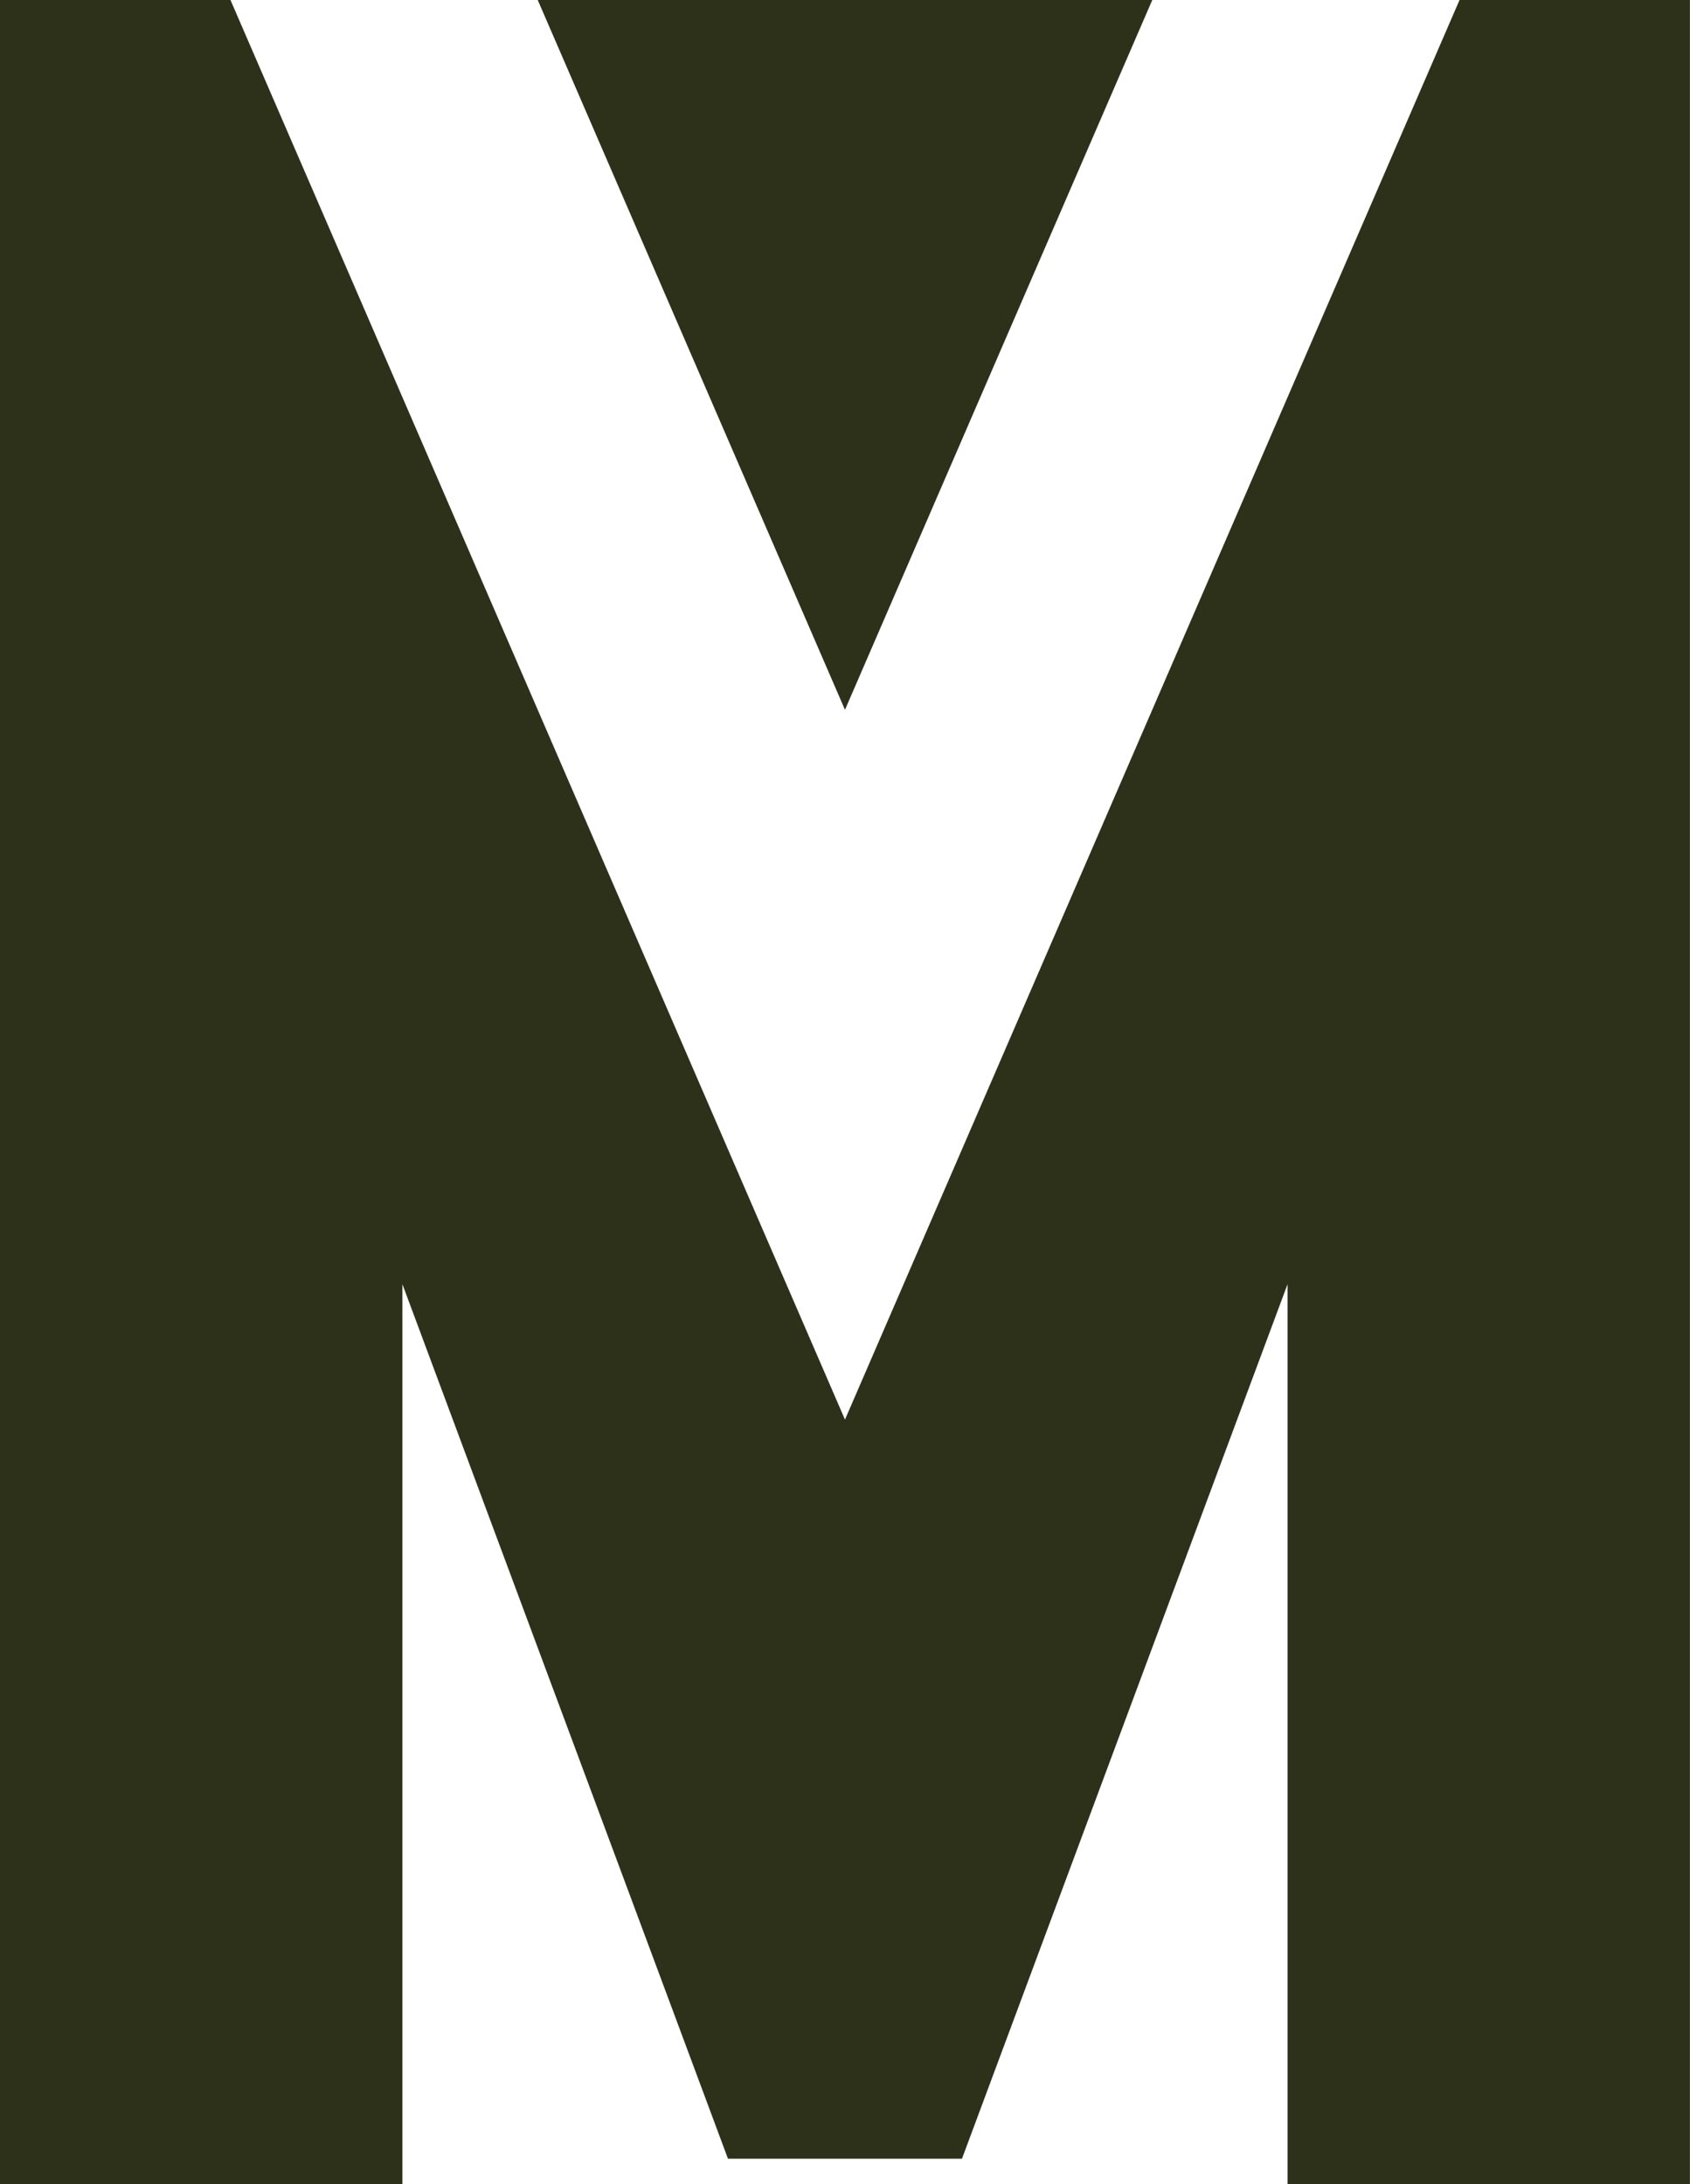
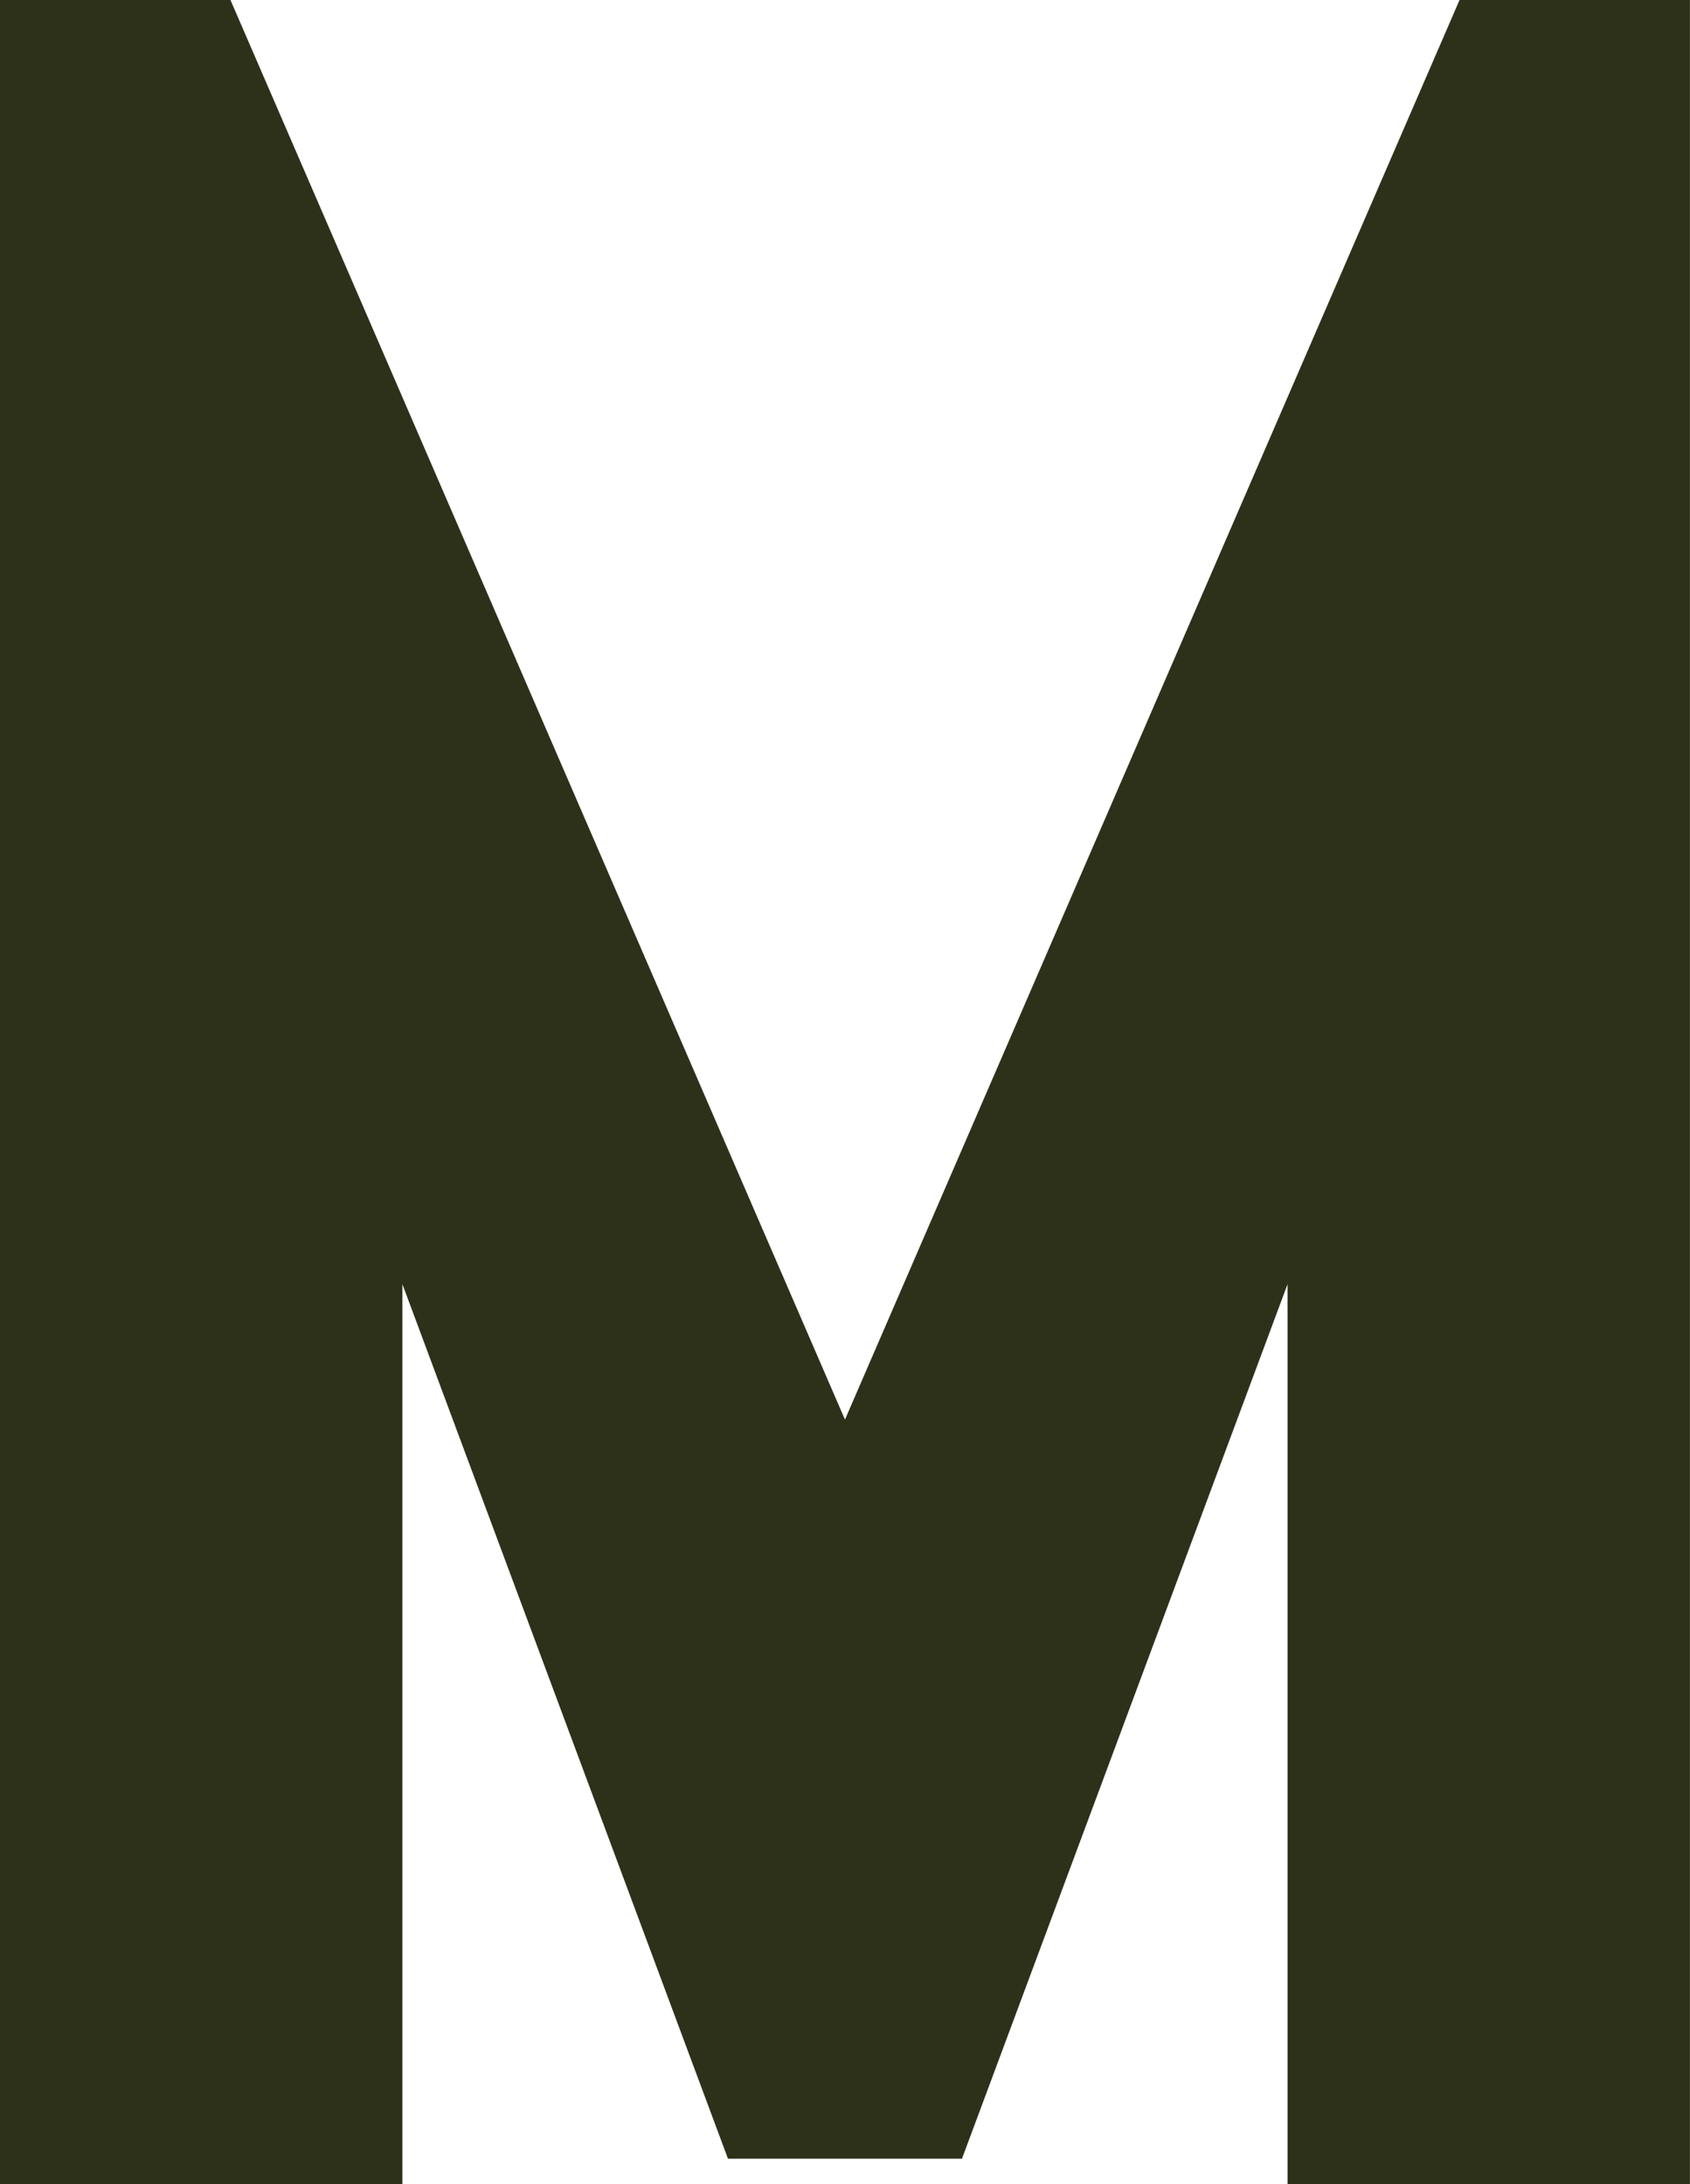
<svg xmlns="http://www.w3.org/2000/svg" id="Grupo_350" data-name="Grupo 350" width="58.502" height="75.592" viewBox="0 0 58.502 75.592">
  <path id="Caminho_940" data-name="Caminho 940" d="M50.524,0,29.25,49.13,7.978,0H0V75.592H13.93V44.444L25.2,74.71h8.1l11.27-30.265V75.592H58.5V0Z" transform="translate(0 0)" fill="#2e311a" />
-   <path id="Caminho_941" data-name="Caminho 941" d="M12.359,0,22.995,24.565,33.633,0Z" transform="translate(6.255 0)" fill="#2e311a" />
</svg>